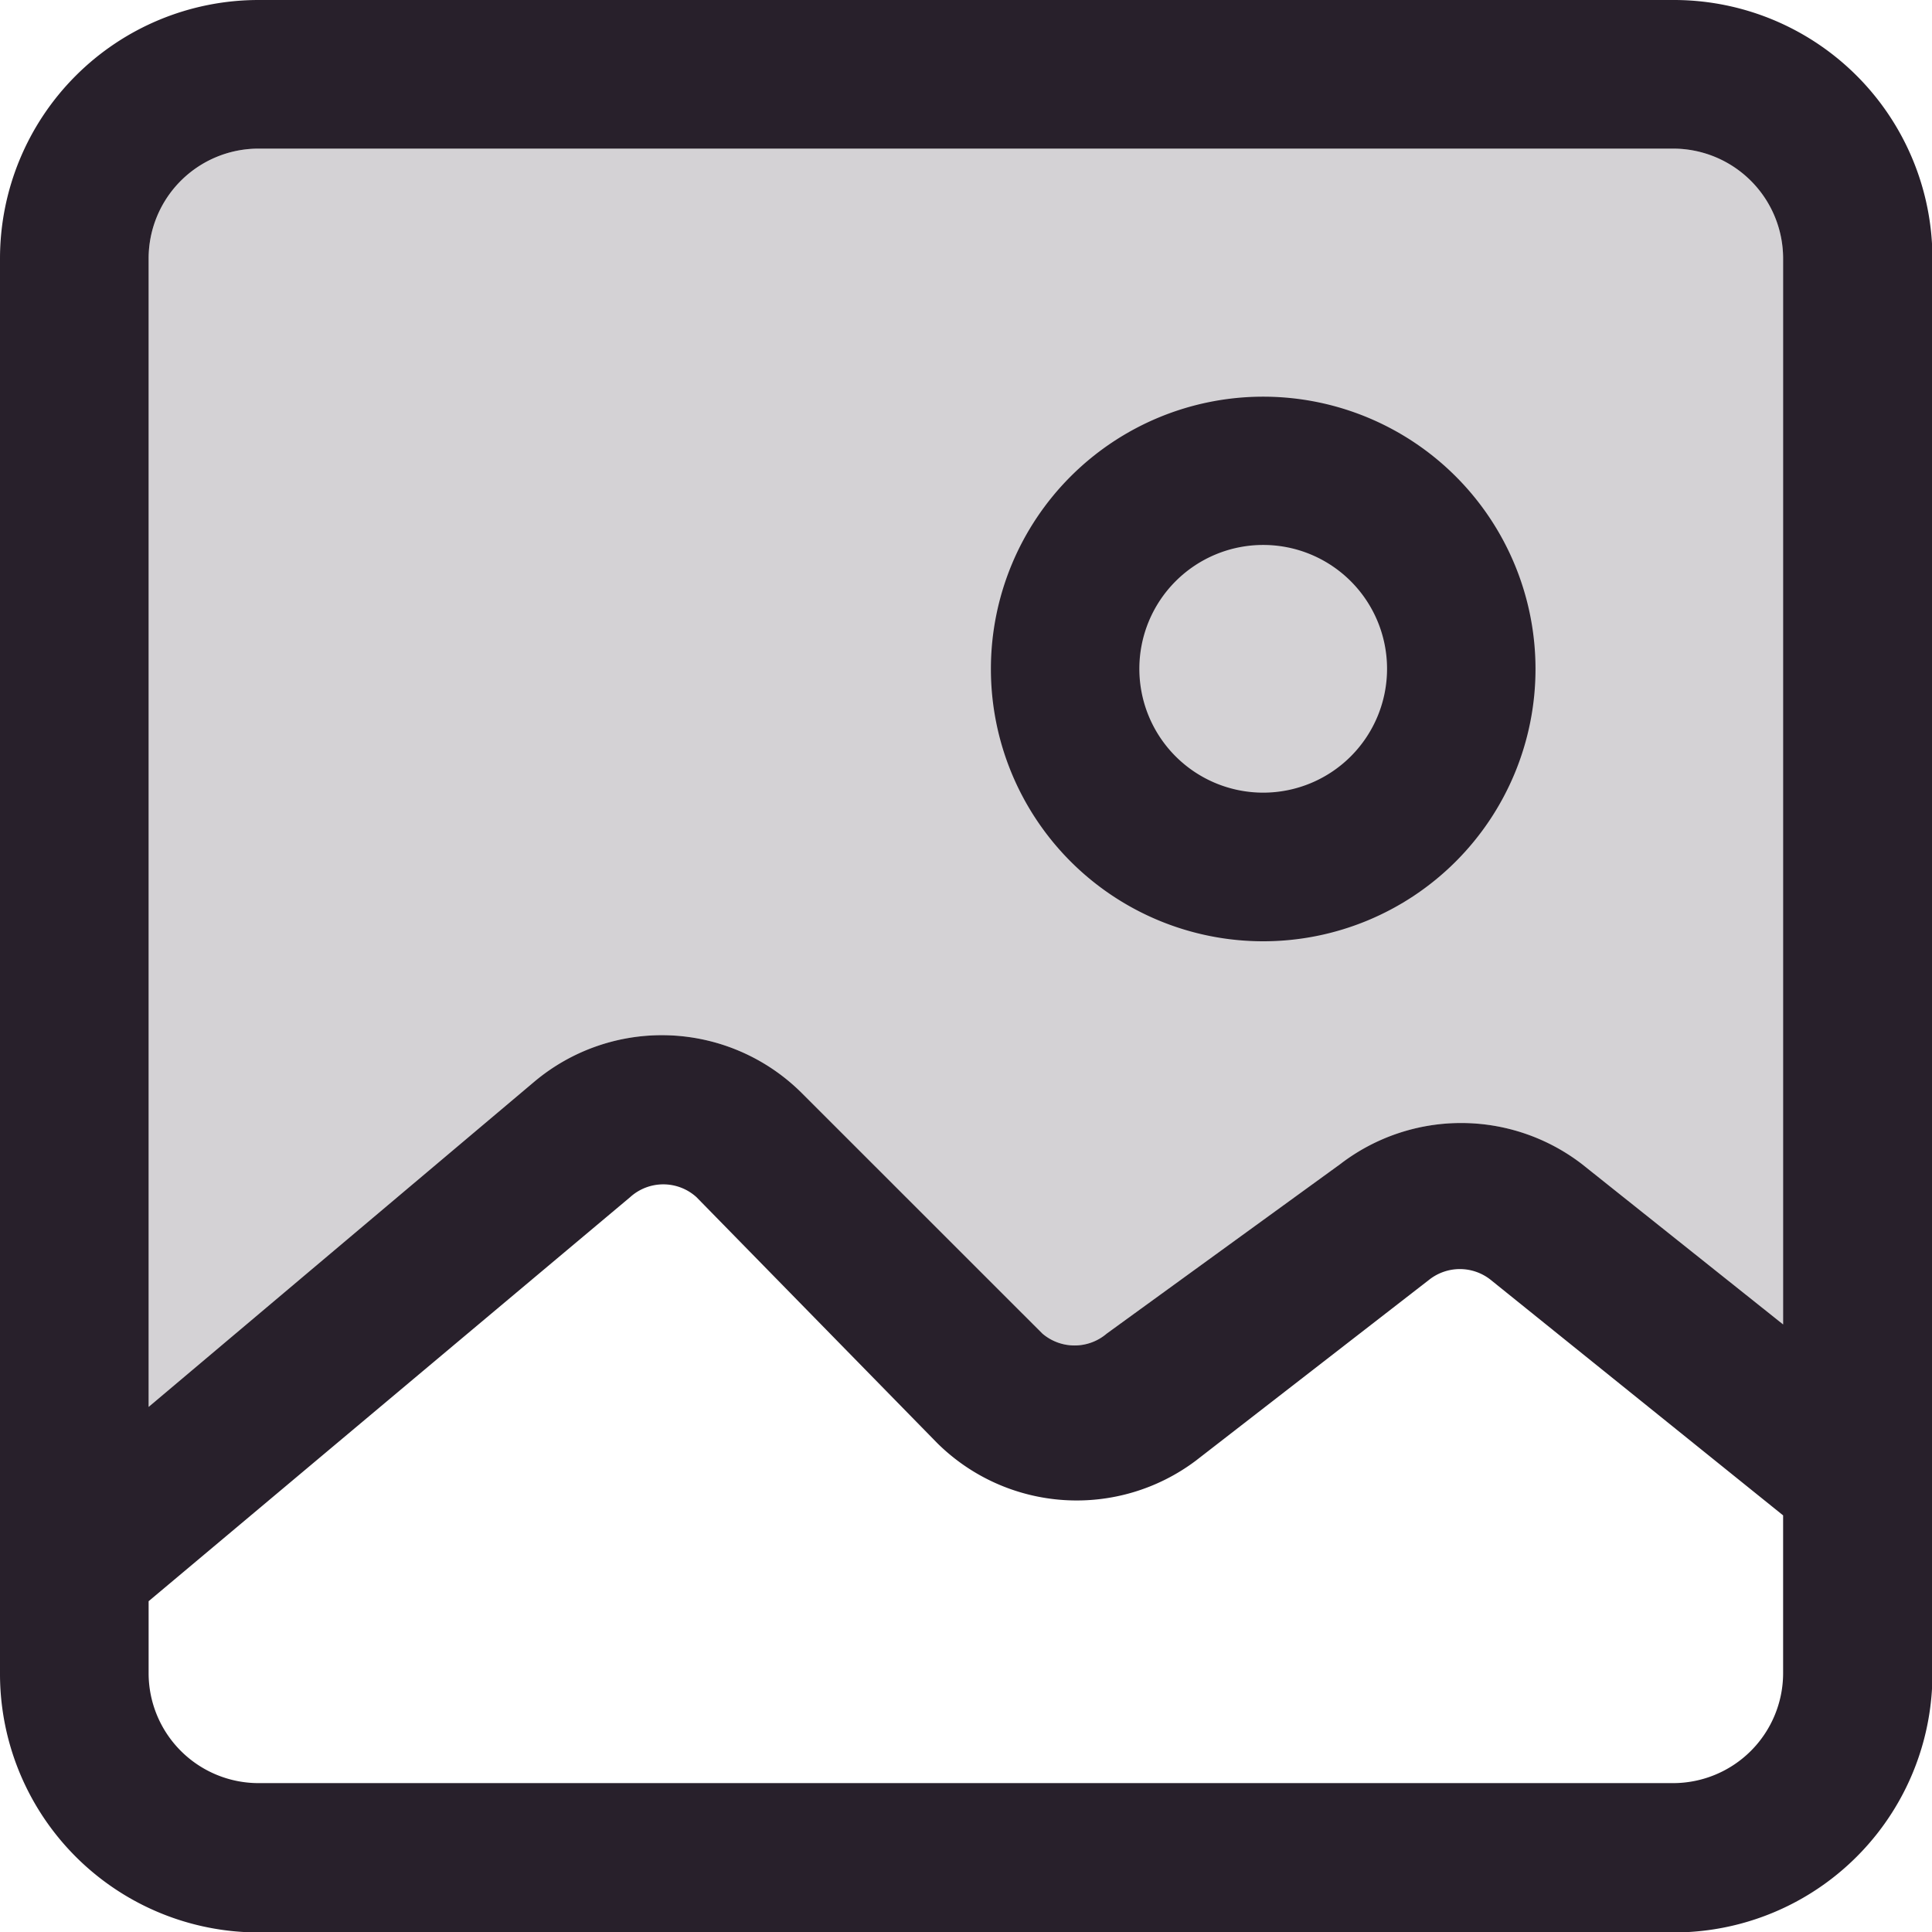
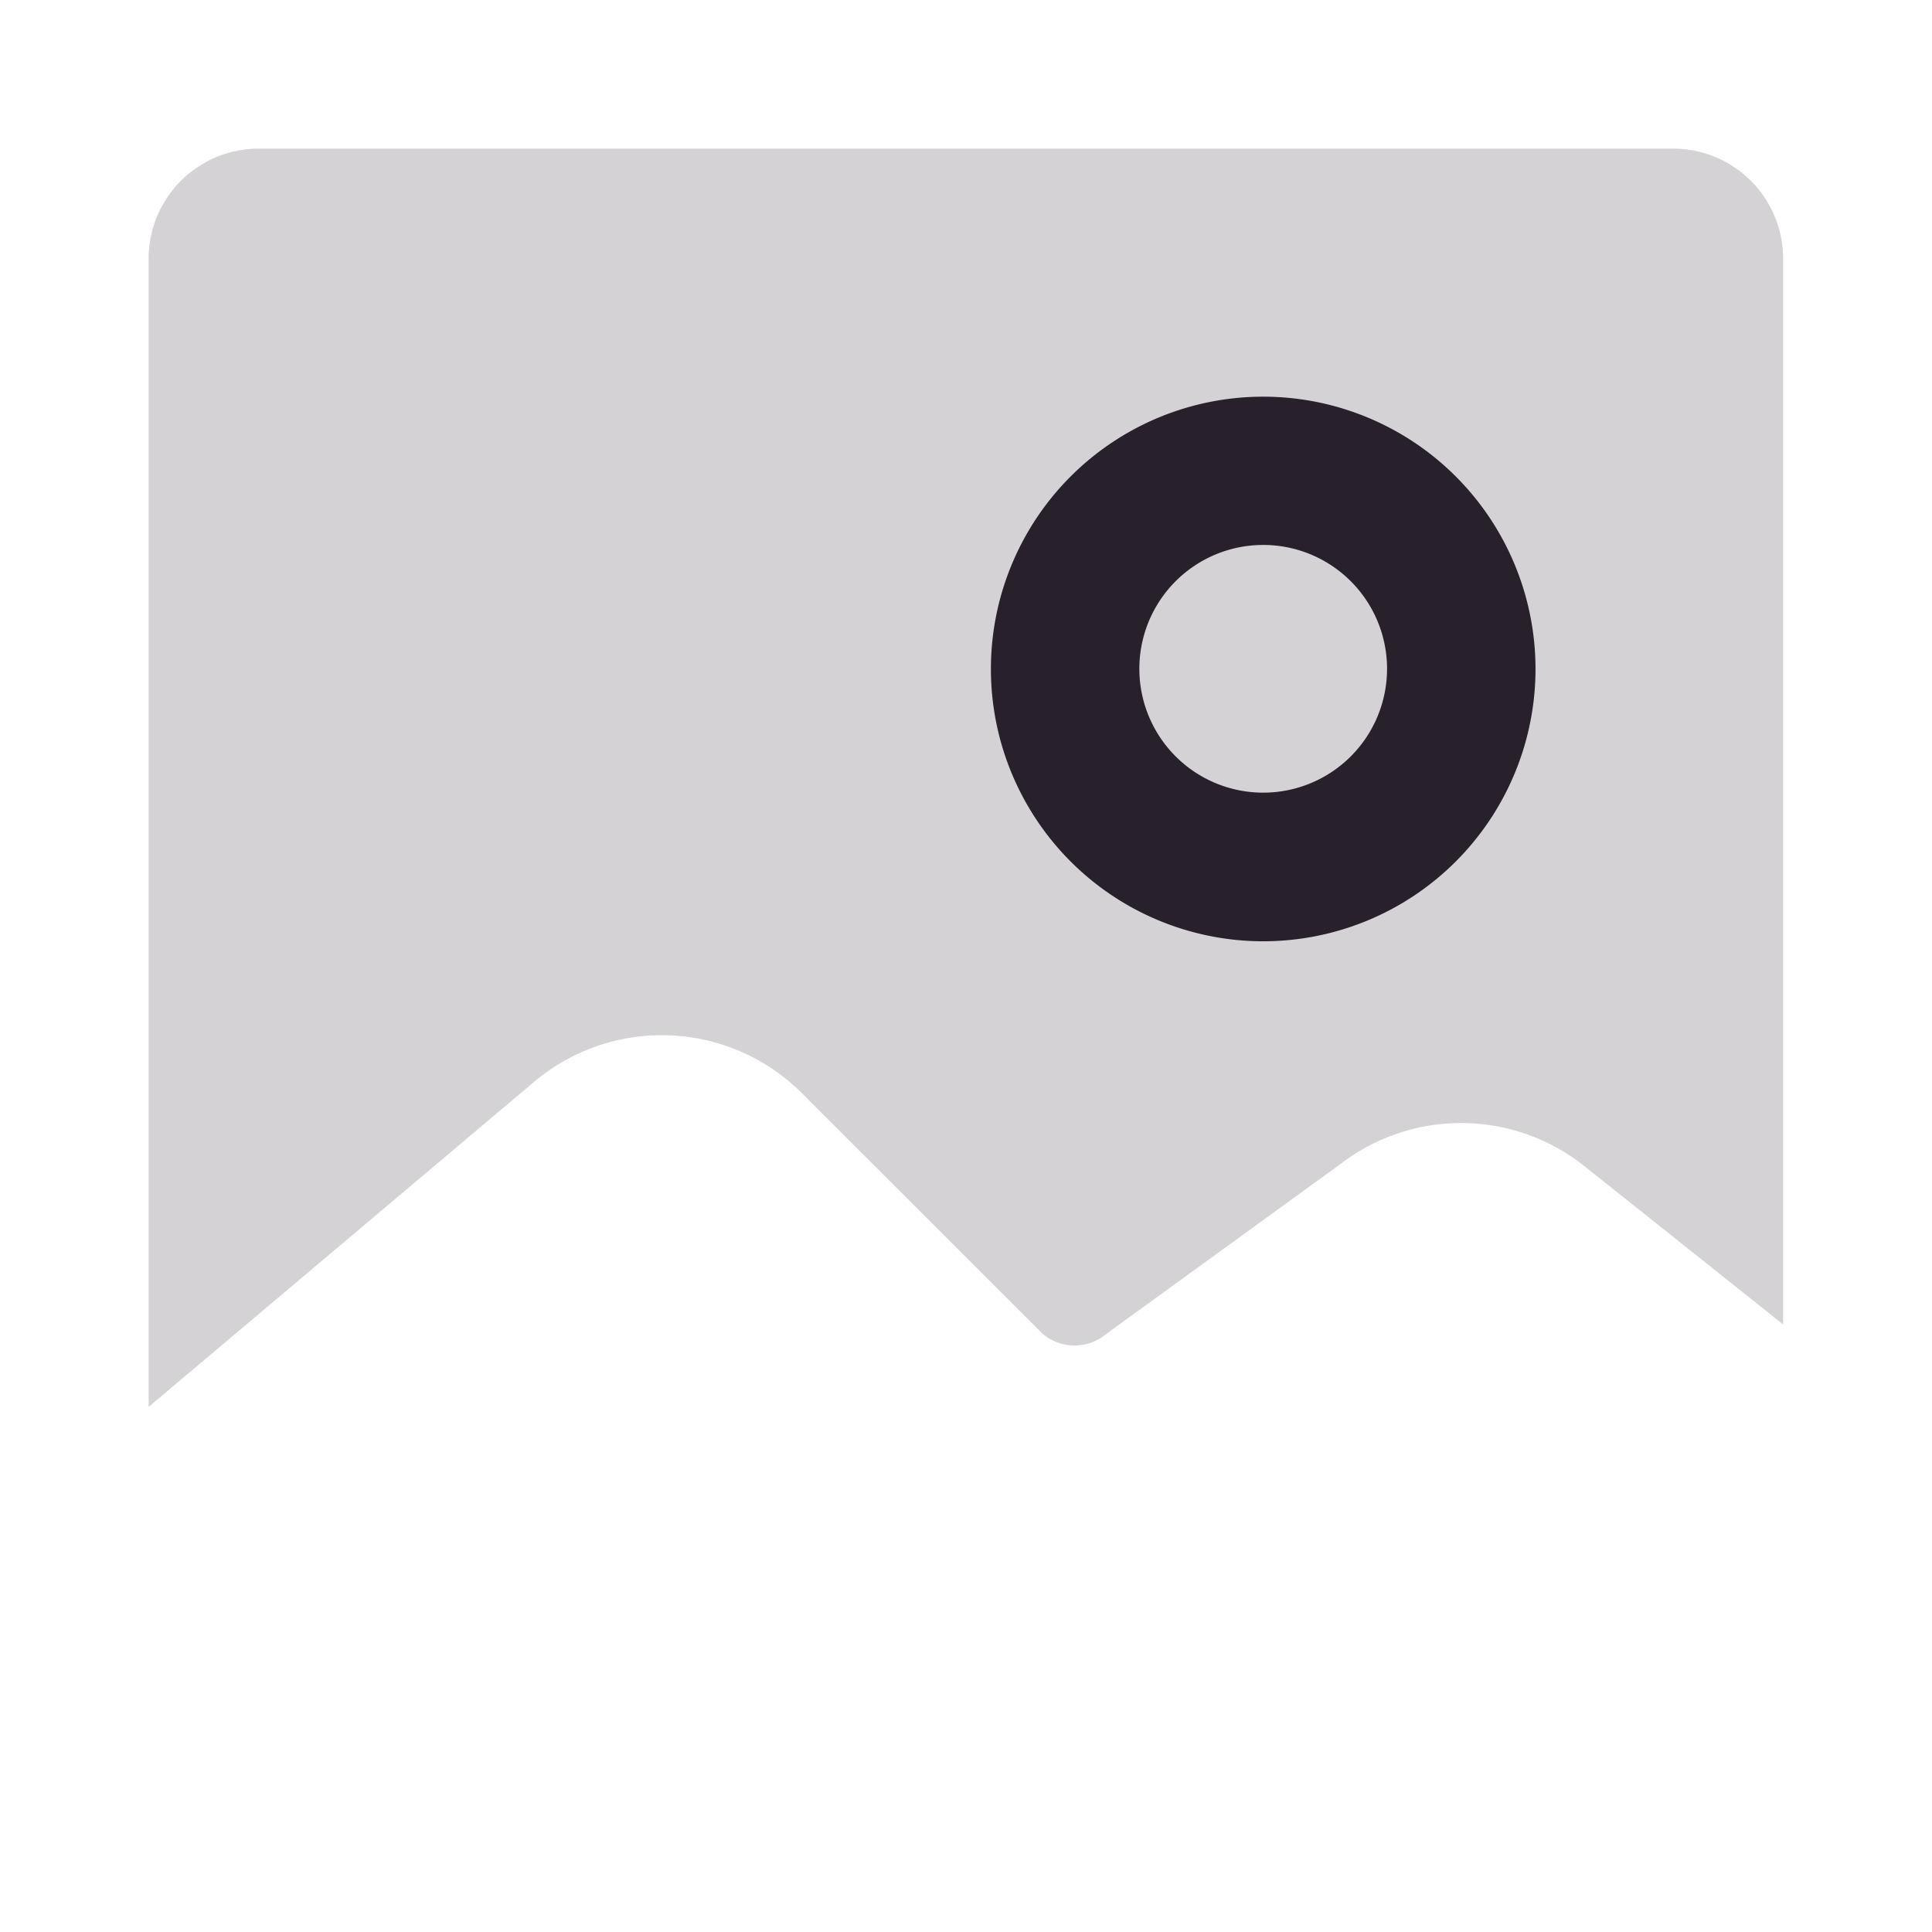
<svg xmlns="http://www.w3.org/2000/svg" id="Group_299" data-name="Group 299" width="21.995" height="21.995" viewBox="0 0 21.995 21.995">
  <defs>
    <clipPath id="clip-path">
      <rect id="Rectangle_89" data-name="Rectangle 89" width="18.611" height="14.328" transform="translate(1.692 1.692)" fill="none" />
    </clipPath>
  </defs>
  <g id="Group_300" data-name="Group 300">
    <g id="Group_297" data-name="Group 297">
      <g id="Group_301" data-name="Group 301">
        <g id="Group_292" data-name="Group 292" opacity="0.2">
          <g id="Group_291" data-name="Group 291">
            <g id="Group_290" data-name="Group 290" clip-path="url(#clip-path)">
              <path id="Path_142" data-name="Path 142" d="M2.944,1.692H19.051A1.252,1.252,0,0,1,20.3,2.944V15.078l-2.29-1.824a2.254,2.254,0,0,0-2.752,0L12.6,15.182a.563.563,0,0,1-.733,0L9.125,12.441a2.256,2.256,0,0,0-3.045-.124l-4.388,3.7V2.944A1.253,1.253,0,0,1,2.944,1.692" fill="#28202b" />
            </g>
          </g>
        </g>
-         <path id="Path_144" data-name="Path 144" d="M19.051,0H2.944A2.944,2.944,0,0,0,0,2.944V19.051A2.944,2.944,0,0,0,2.944,22H19.051A2.944,2.944,0,0,0,22,19.051V2.944A2.944,2.944,0,0,0,19.051,0M2.944,1.692H19.051A1.252,1.252,0,0,1,20.3,2.944V15.078l-2.29-1.825a2.257,2.257,0,0,0-2.752,0L12.6,15.182a.563.563,0,0,1-.733,0L9.125,12.441a2.256,2.256,0,0,0-3.045-.124l-4.388,3.7V2.944A1.251,1.251,0,0,1,2.944,1.692M19.051,20.3H2.944a1.252,1.252,0,0,1-1.252-1.252v-.819l5.482-4.6a.562.562,0,0,1,.755,0l2.741,2.8a2.256,2.256,0,0,0,2.944.2l2.662-2.064a.564.564,0,0,1,.688,0L20.3,17.252v1.8A1.253,1.253,0,0,1,19.051,20.3" fill="#28202b" />
        <path id="Path_145" data-name="Path 145" d="M14.381,10.716a3.1,3.1,0,1,0-3.1-3.1,3.1,3.1,0,0,0,3.1,3.1m0-4.512a1.41,1.41,0,1,1-1.41,1.41,1.41,1.41,0,0,1,1.41-1.41" fill="#28202b" />
      </g>
    </g>
  </g>
</svg>